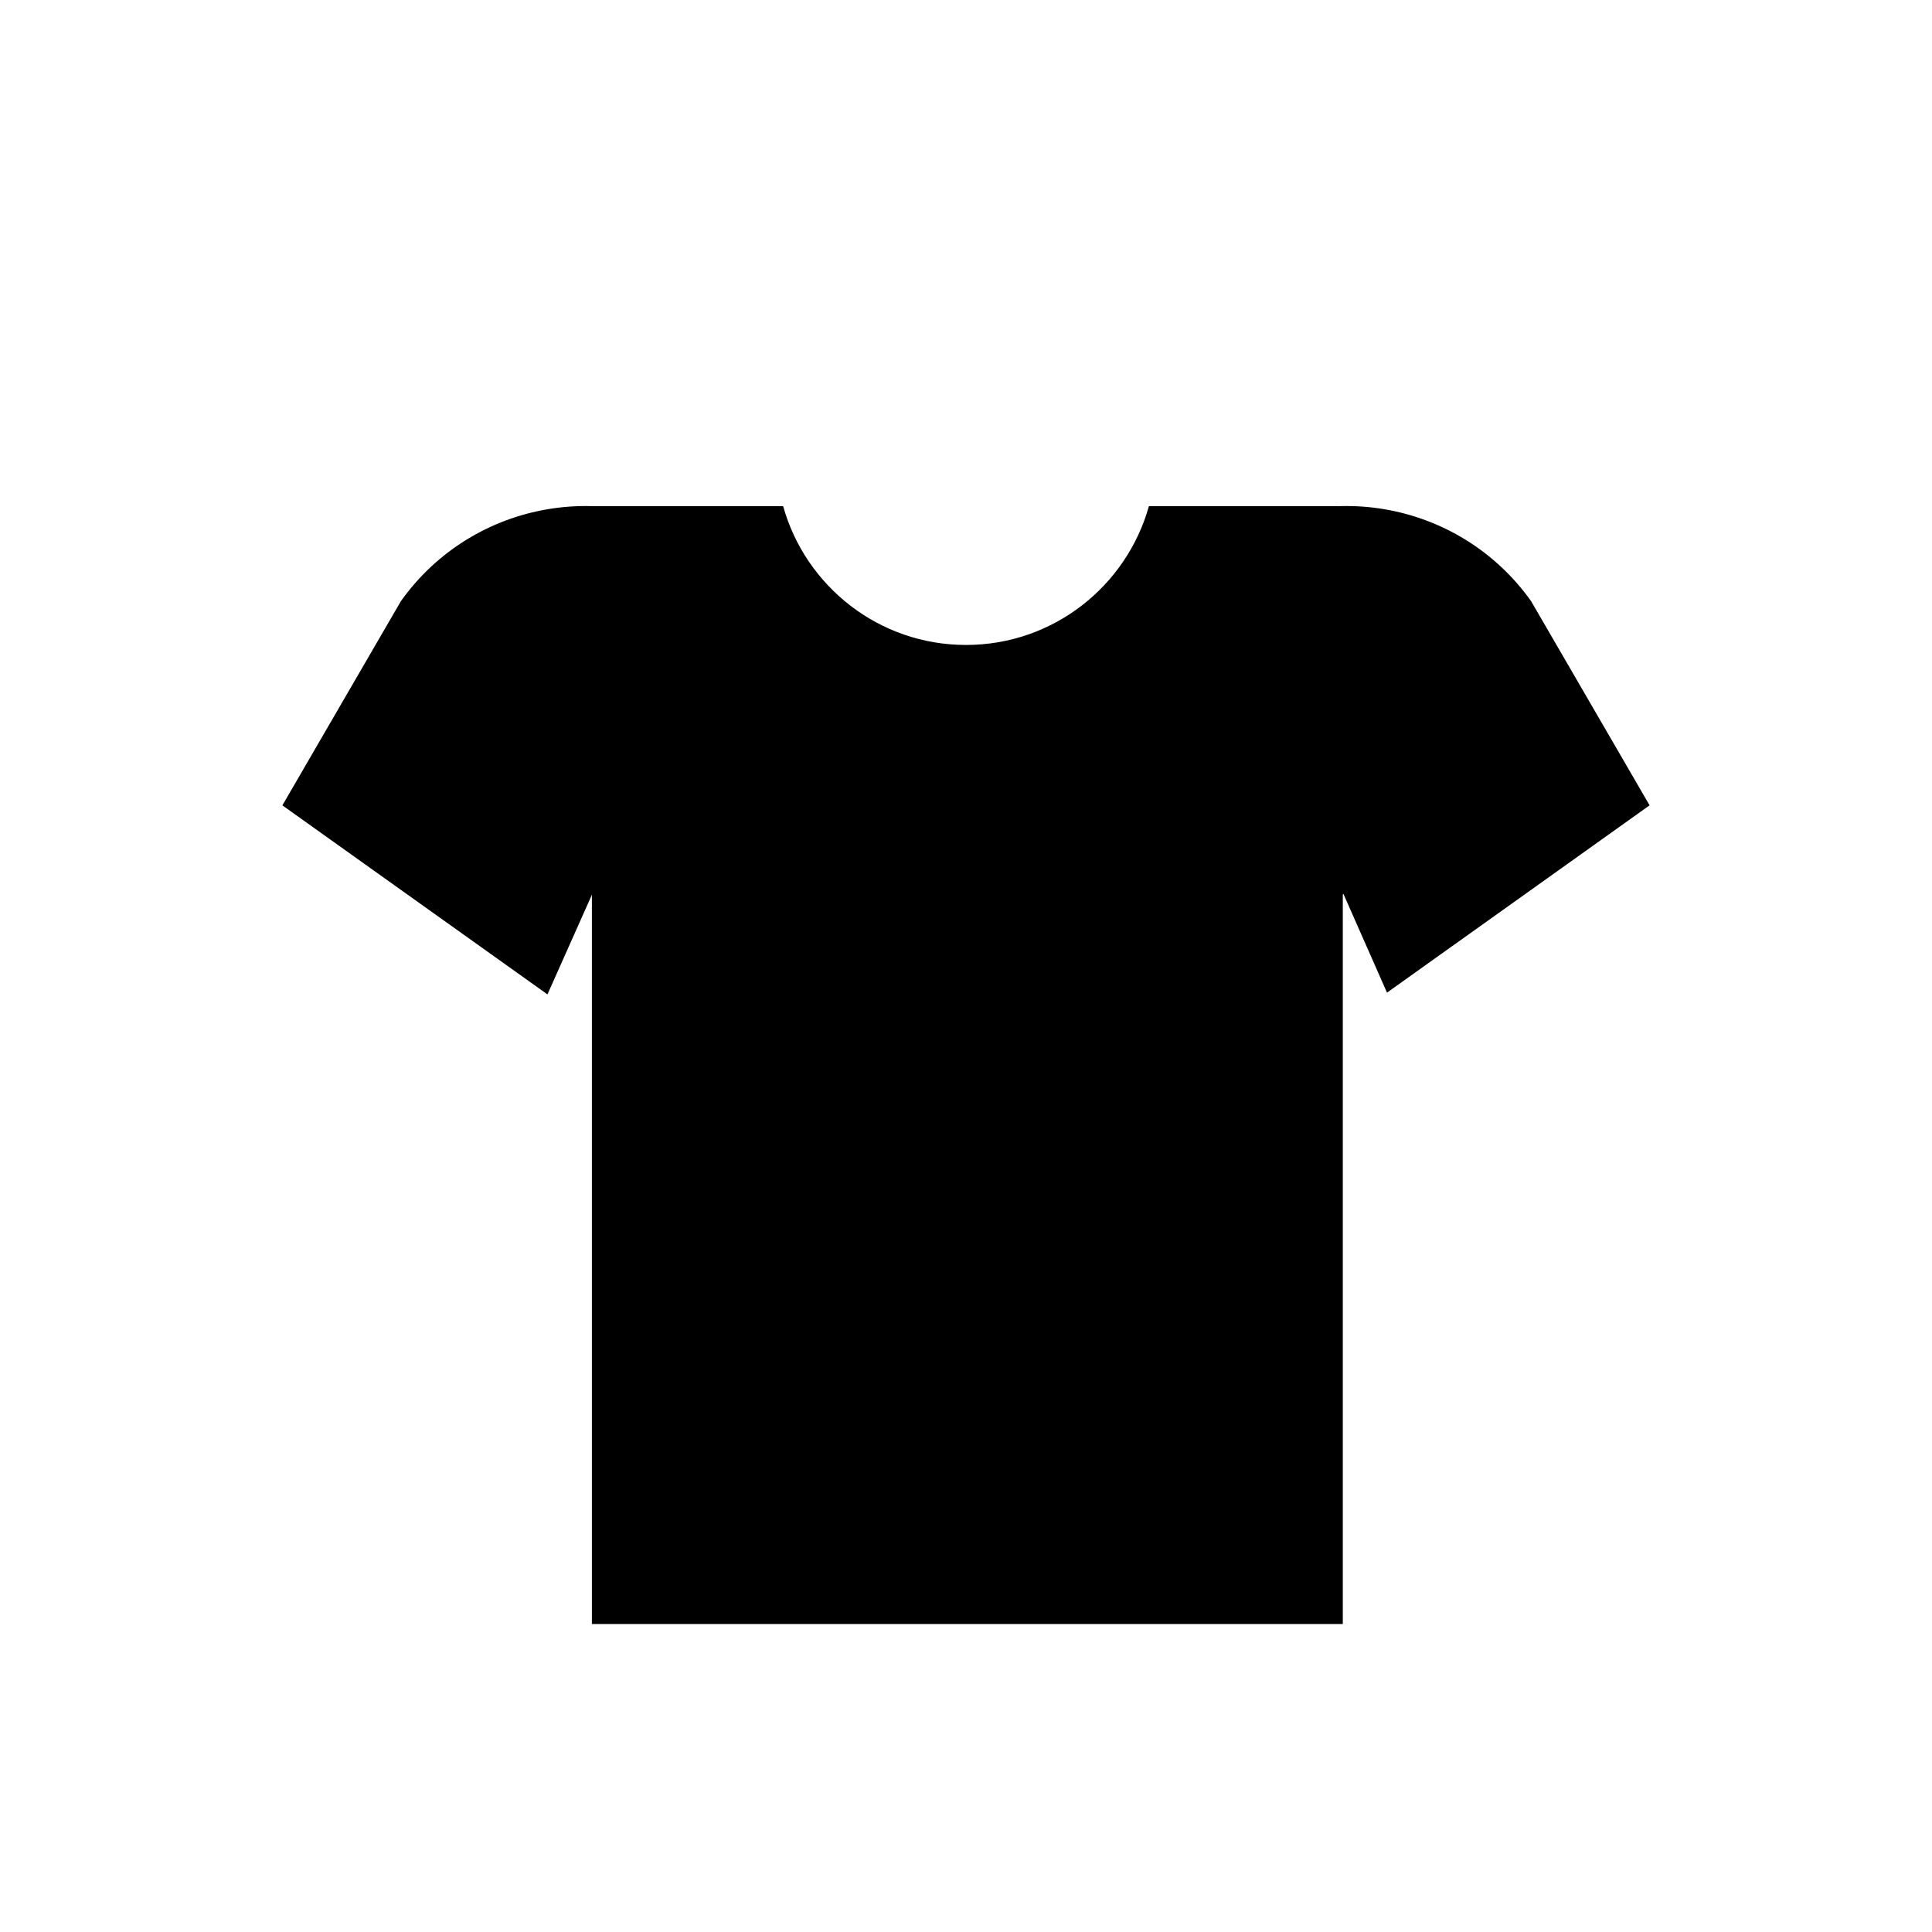
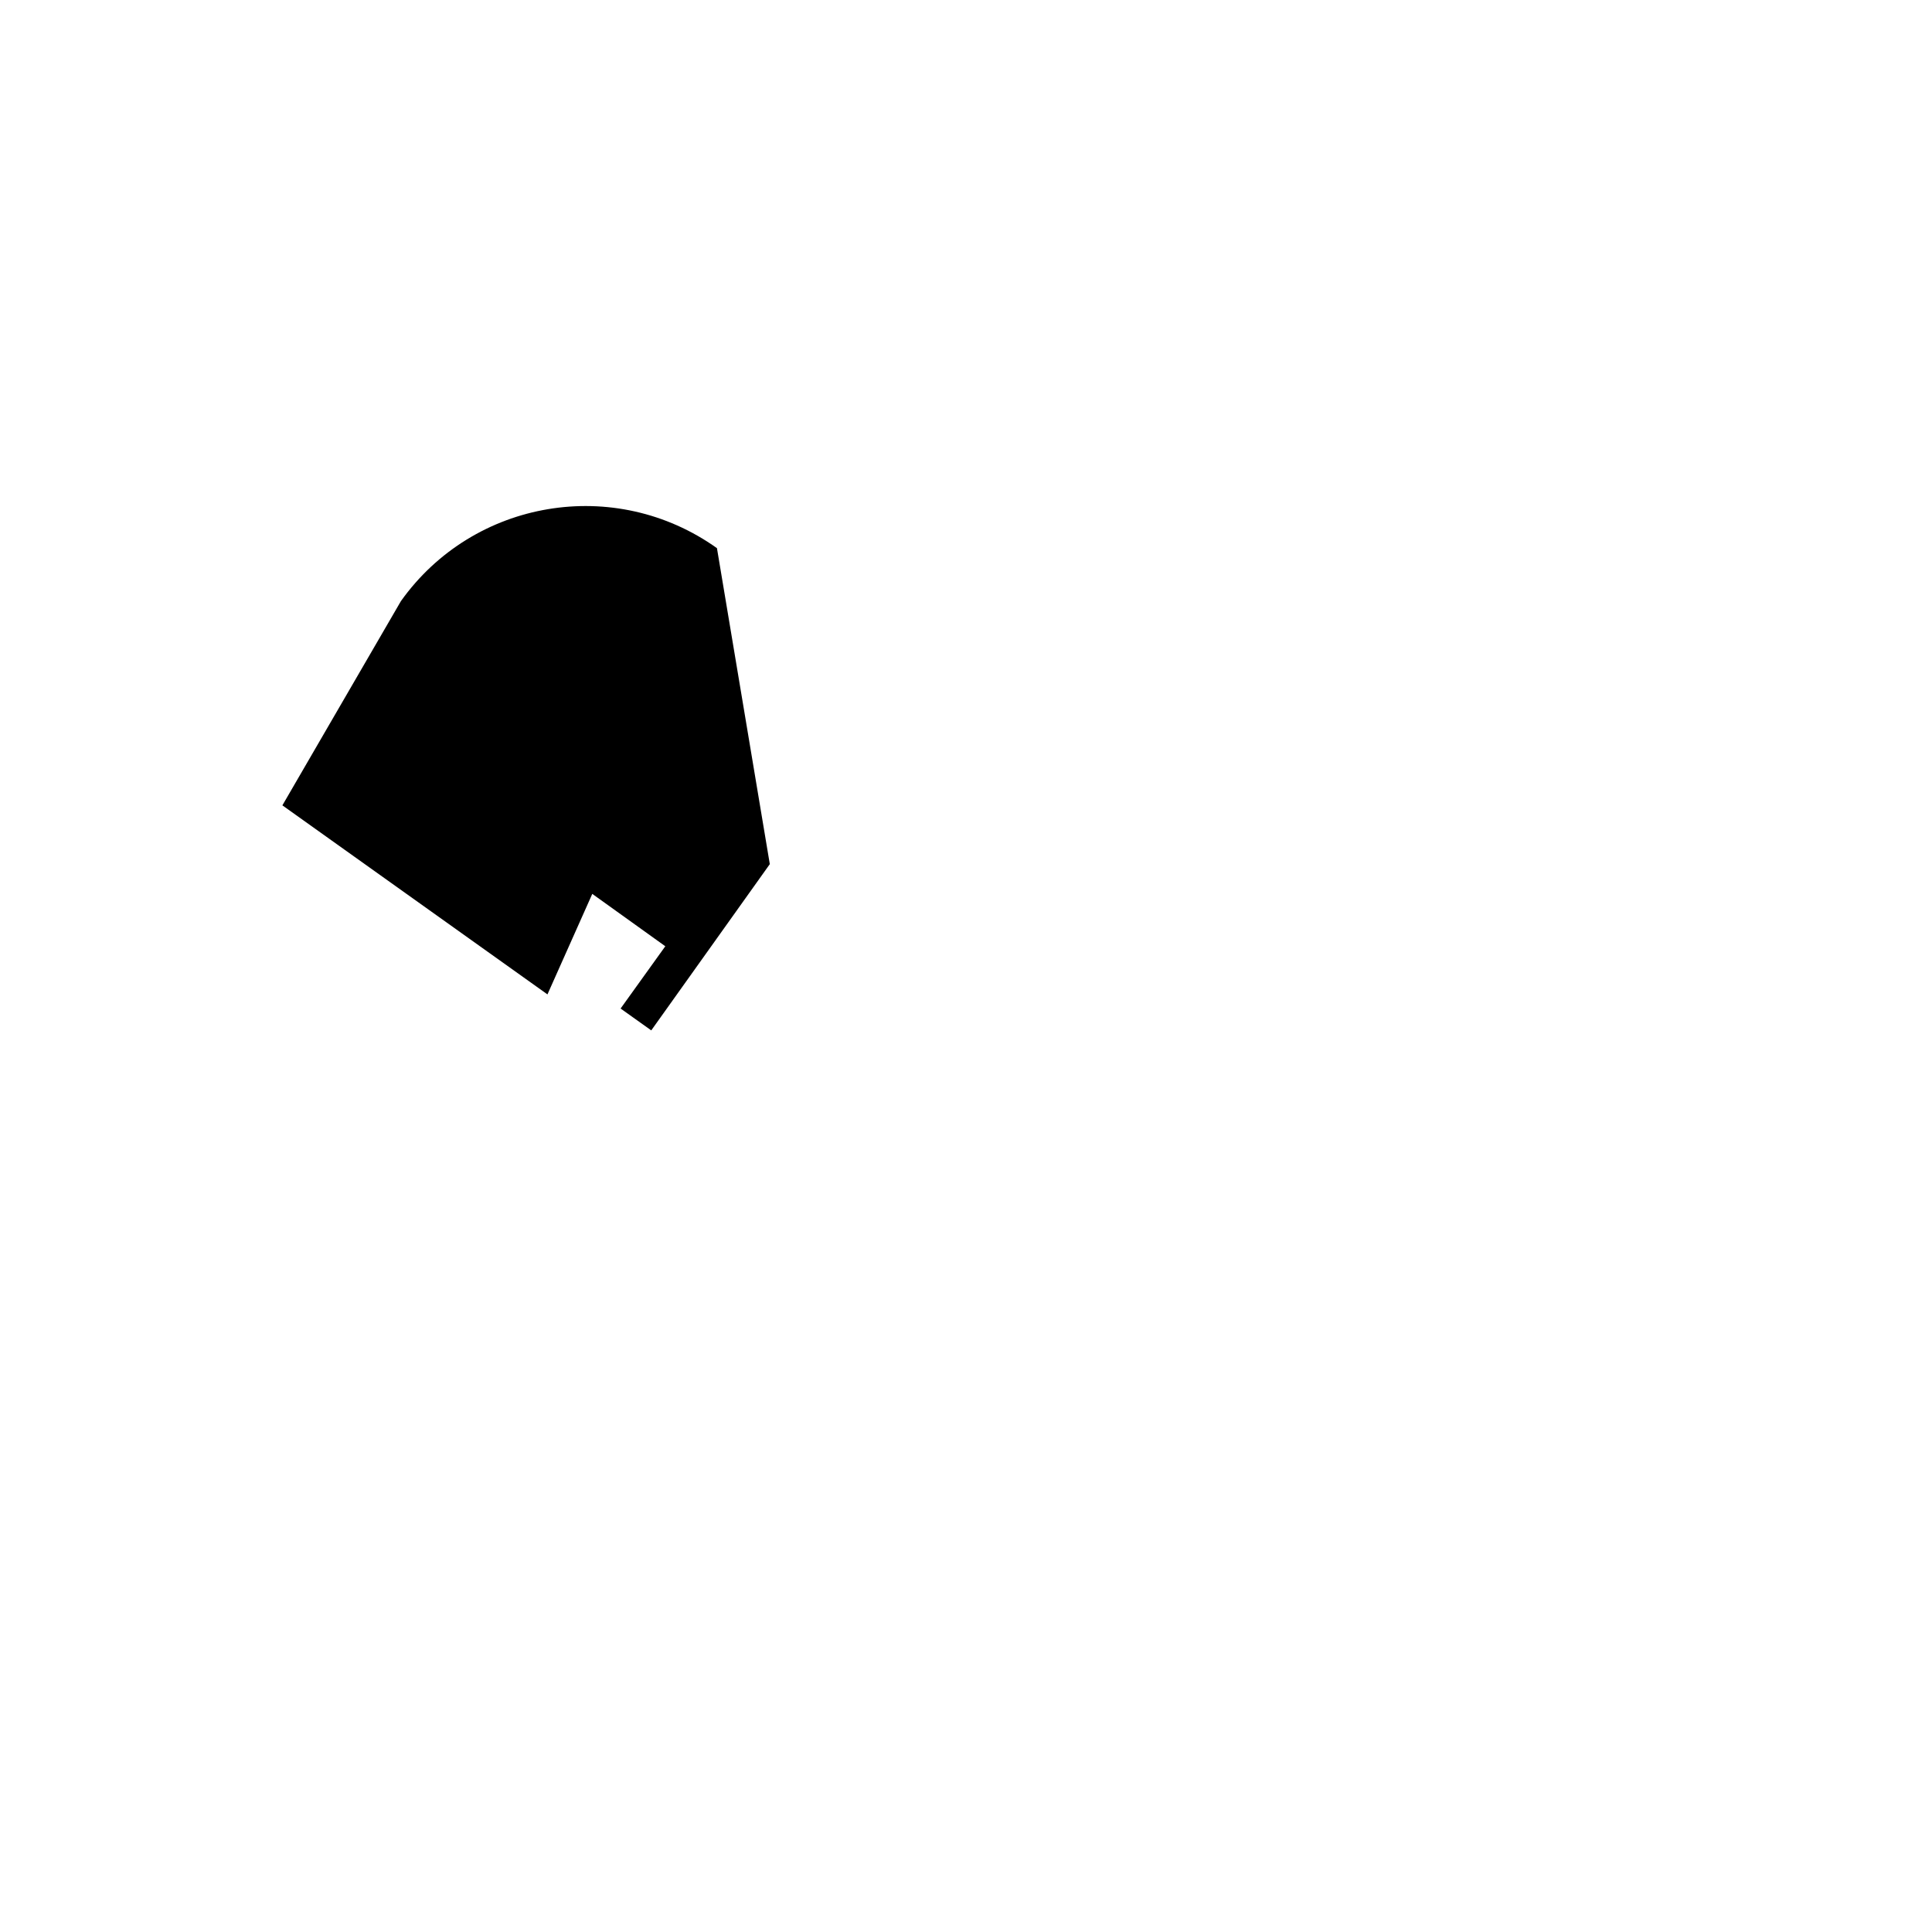
<svg xmlns="http://www.w3.org/2000/svg" fill="#000000" width="800px" height="800px" version="1.1" viewBox="144 144 512 512">
  <g>
-     <path d="m448.47 278.15c-5.945 21.199-25.367 36.77-48.465 36.77-23.102 0-42.523-15.566-48.465-36.77h-50.684v296.23h199v-296.23z" />
-     <path d="m334 289.27c-27-19.254-64.492-12.977-83.742 14.016l-31.422 54.141 70.246 50.098 11.879-26.637 19.352 13.879-11.848 16.504 8.125 5.793 31.418-44.059c19.258-26.984 12.984-64.473-14.008-83.734z" />
-     <path d="m480.67 394.77 19.352-13.879 11.547 26.168 69.59-49.637-31.422-54.141c-19.25-26.988-56.742-33.266-83.742-14.016-26.992 19.254-33.273 56.75-14.012 83.742l31.418 44.059 8.777-6.262z" />
+     <path d="m334 289.27c-27-19.254-64.492-12.977-83.742 14.016l-31.422 54.141 70.246 50.098 11.879-26.637 19.352 13.879-11.848 16.504 8.125 5.793 31.418-44.059z" />
  </g>
</svg>